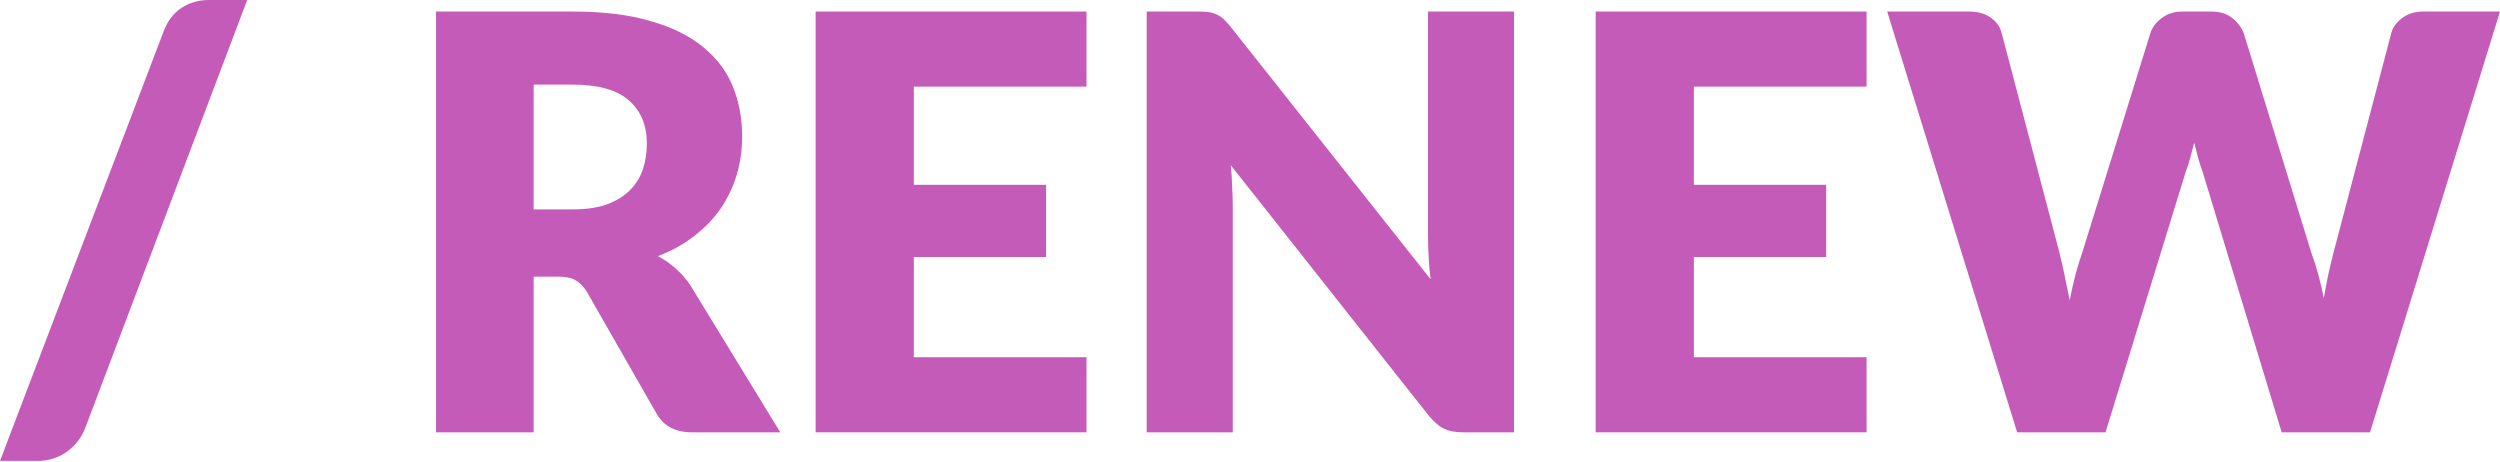
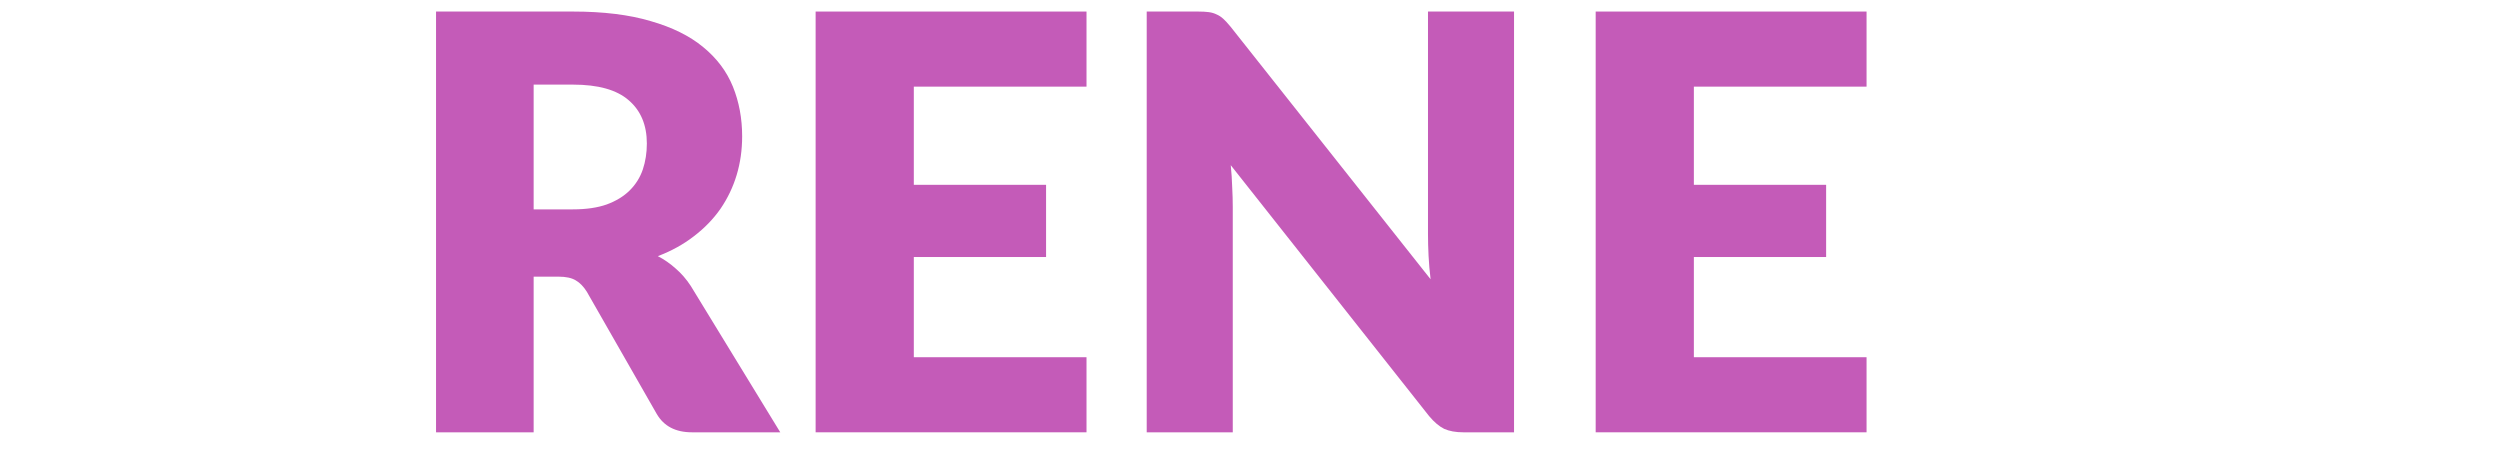
<svg xmlns="http://www.w3.org/2000/svg" width="503" height="93" viewBox="0 0 503 93" fill="none">
-   <path d="M17.082 86.283C16.656 87.329 16.095 88.258 15.397 89.072C14.739 89.885 13.983 90.563 13.131 91.105C12.318 91.648 11.427 92.054 10.459 92.326C9.529 92.597 8.599 92.732 7.67 92.732H0L33.002 6.101C33.777 4.125 34.959 2.615 36.547 1.569C38.135 0.523 39.975 0 42.066 0H49.736L17.082 86.283Z" fill="#C45BB8" />
  <path d="M115.272 42.125C117.944 42.125 120.21 41.795 122.07 41.137C123.968 40.44 125.517 39.491 126.718 38.29C127.919 37.089 128.79 35.694 129.332 34.106C129.875 32.48 130.146 30.736 130.146 28.877C130.146 25.159 128.926 22.253 126.485 20.162C124.084 18.07 120.346 17.024 115.272 17.024H107.37V42.125H115.272ZM156.989 86.98H139.21C135.917 86.98 133.555 85.74 132.121 83.261L118.061 58.684C117.402 57.638 116.666 56.883 115.853 56.418C115.039 55.914 113.877 55.663 112.366 55.663H107.37V86.98H87.731V2.324H115.272C121.392 2.324 126.602 2.963 130.901 4.242C135.24 5.481 138.764 7.224 141.476 9.471C144.226 11.717 146.221 14.371 147.461 17.431C148.7 20.491 149.32 23.822 149.32 27.425C149.32 30.175 148.952 32.77 148.216 35.21C147.48 37.651 146.395 39.917 144.962 42.008C143.529 44.061 141.747 45.901 139.617 47.528C137.525 49.155 135.104 50.491 132.354 51.537C133.632 52.196 134.833 53.029 135.956 54.036C137.08 55.004 138.087 56.166 138.978 57.522L156.989 86.98Z" fill="#C45BB8" />
  <path d="M183.859 17.431V37.186H210.47V51.712H183.859V71.873H218.605V86.98H164.104V2.324H218.605V17.431H183.859Z" fill="#C45BB8" />
  <path d="M304.625 2.324V86.98H294.399C292.888 86.98 291.61 86.748 290.564 86.283C289.557 85.779 288.55 84.927 287.543 83.726L247.626 33.235C247.781 34.745 247.878 36.218 247.917 37.651C247.994 39.045 248.033 40.362 248.033 41.602V86.98H230.718V2.324H241.061C241.913 2.324 242.629 2.363 243.21 2.44C243.792 2.518 244.314 2.673 244.779 2.905C245.244 3.099 245.69 3.389 246.116 3.777C246.542 4.164 247.026 4.687 247.568 5.345L287.833 56.185C287.64 54.559 287.504 52.99 287.427 51.479C287.349 49.93 287.311 48.477 287.311 47.121V2.324H304.625Z" fill="#C45BB8" />
  <path d="M340.805 17.431V37.186H367.416V51.712H340.805V71.873H375.551V86.98H321.05V2.324H375.551V17.431H340.805Z" fill="#C45BB8" />
-   <path d="M502.998 2.324L476.852 86.98H459.073L443.152 34.513C442.843 33.7 442.552 32.809 442.281 31.84C442.01 30.833 441.739 29.787 441.467 28.703C441.196 29.787 440.925 30.833 440.654 31.84C440.383 32.809 440.092 33.7 439.783 34.513L423.63 86.98H405.85L379.704 2.324H396.205C397.91 2.324 399.324 2.711 400.447 3.486C401.609 4.261 402.364 5.287 402.713 6.566L414.333 50.724C414.682 52.118 415.031 53.648 415.379 55.314C415.728 56.941 416.077 58.645 416.425 60.427C417.122 56.786 417.975 53.551 418.982 50.724L432.694 6.566C433.043 5.481 433.779 4.513 434.902 3.66C436.064 2.77 437.458 2.324 439.085 2.324H444.896C446.6 2.324 447.975 2.731 449.021 3.544C450.067 4.319 450.861 5.326 451.403 6.566L464.999 50.724C466.006 53.435 466.858 56.515 467.556 59.962C467.866 58.219 468.175 56.592 468.485 55.081C468.834 53.532 469.183 52.08 469.531 50.724L481.152 6.566C481.462 5.442 482.198 4.455 483.36 3.602C484.522 2.75 485.916 2.324 487.543 2.324H502.998Z" fill="#C45BB8" />
</svg>